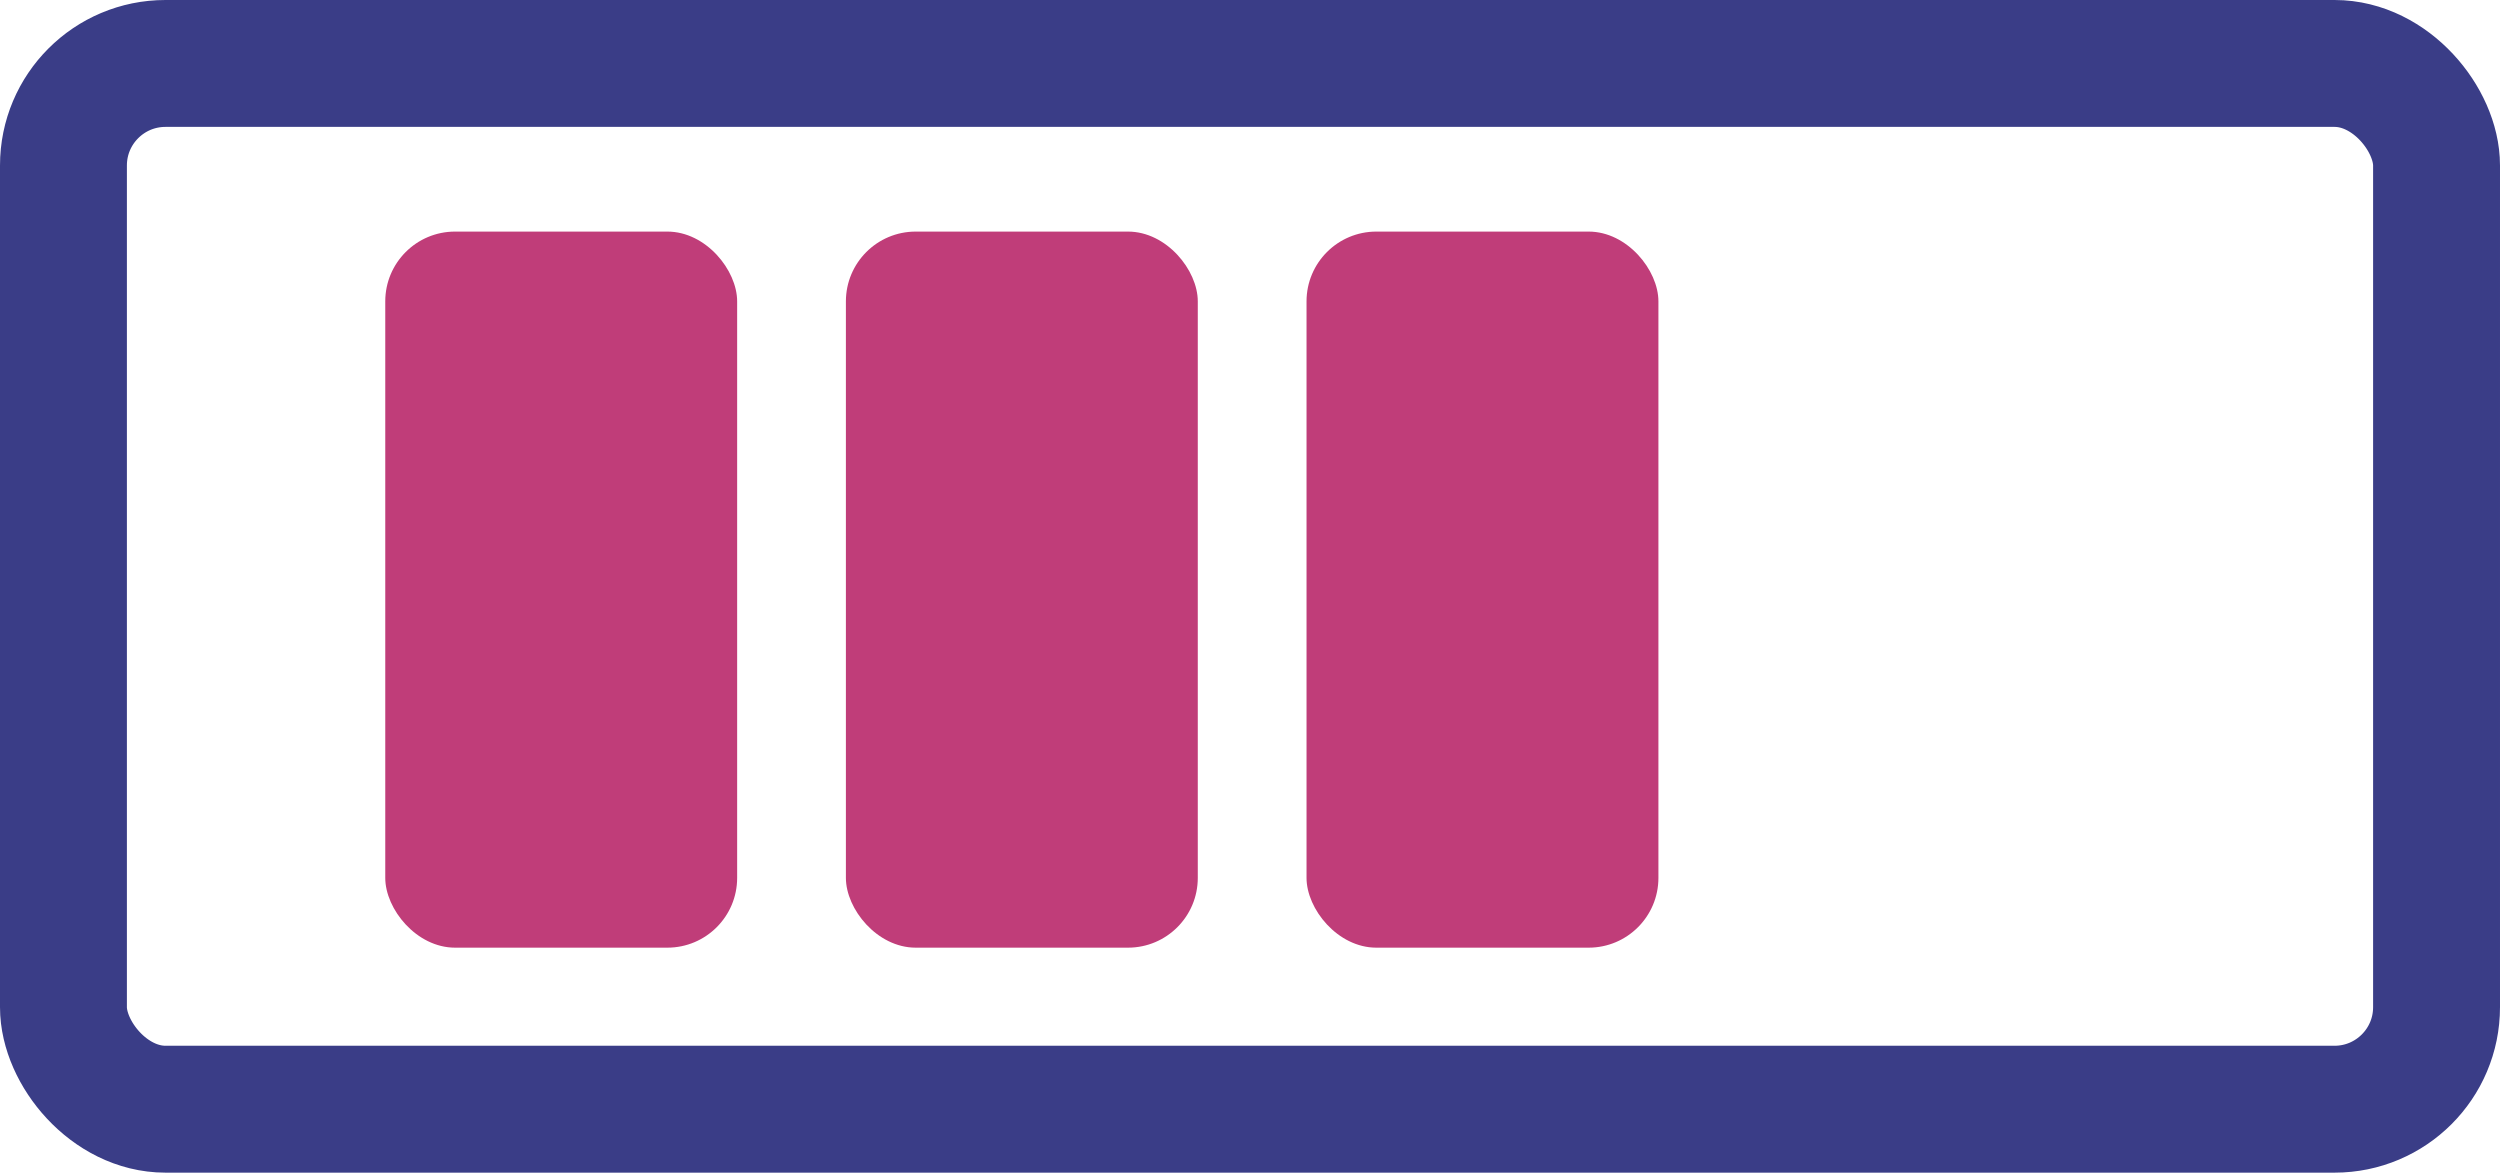
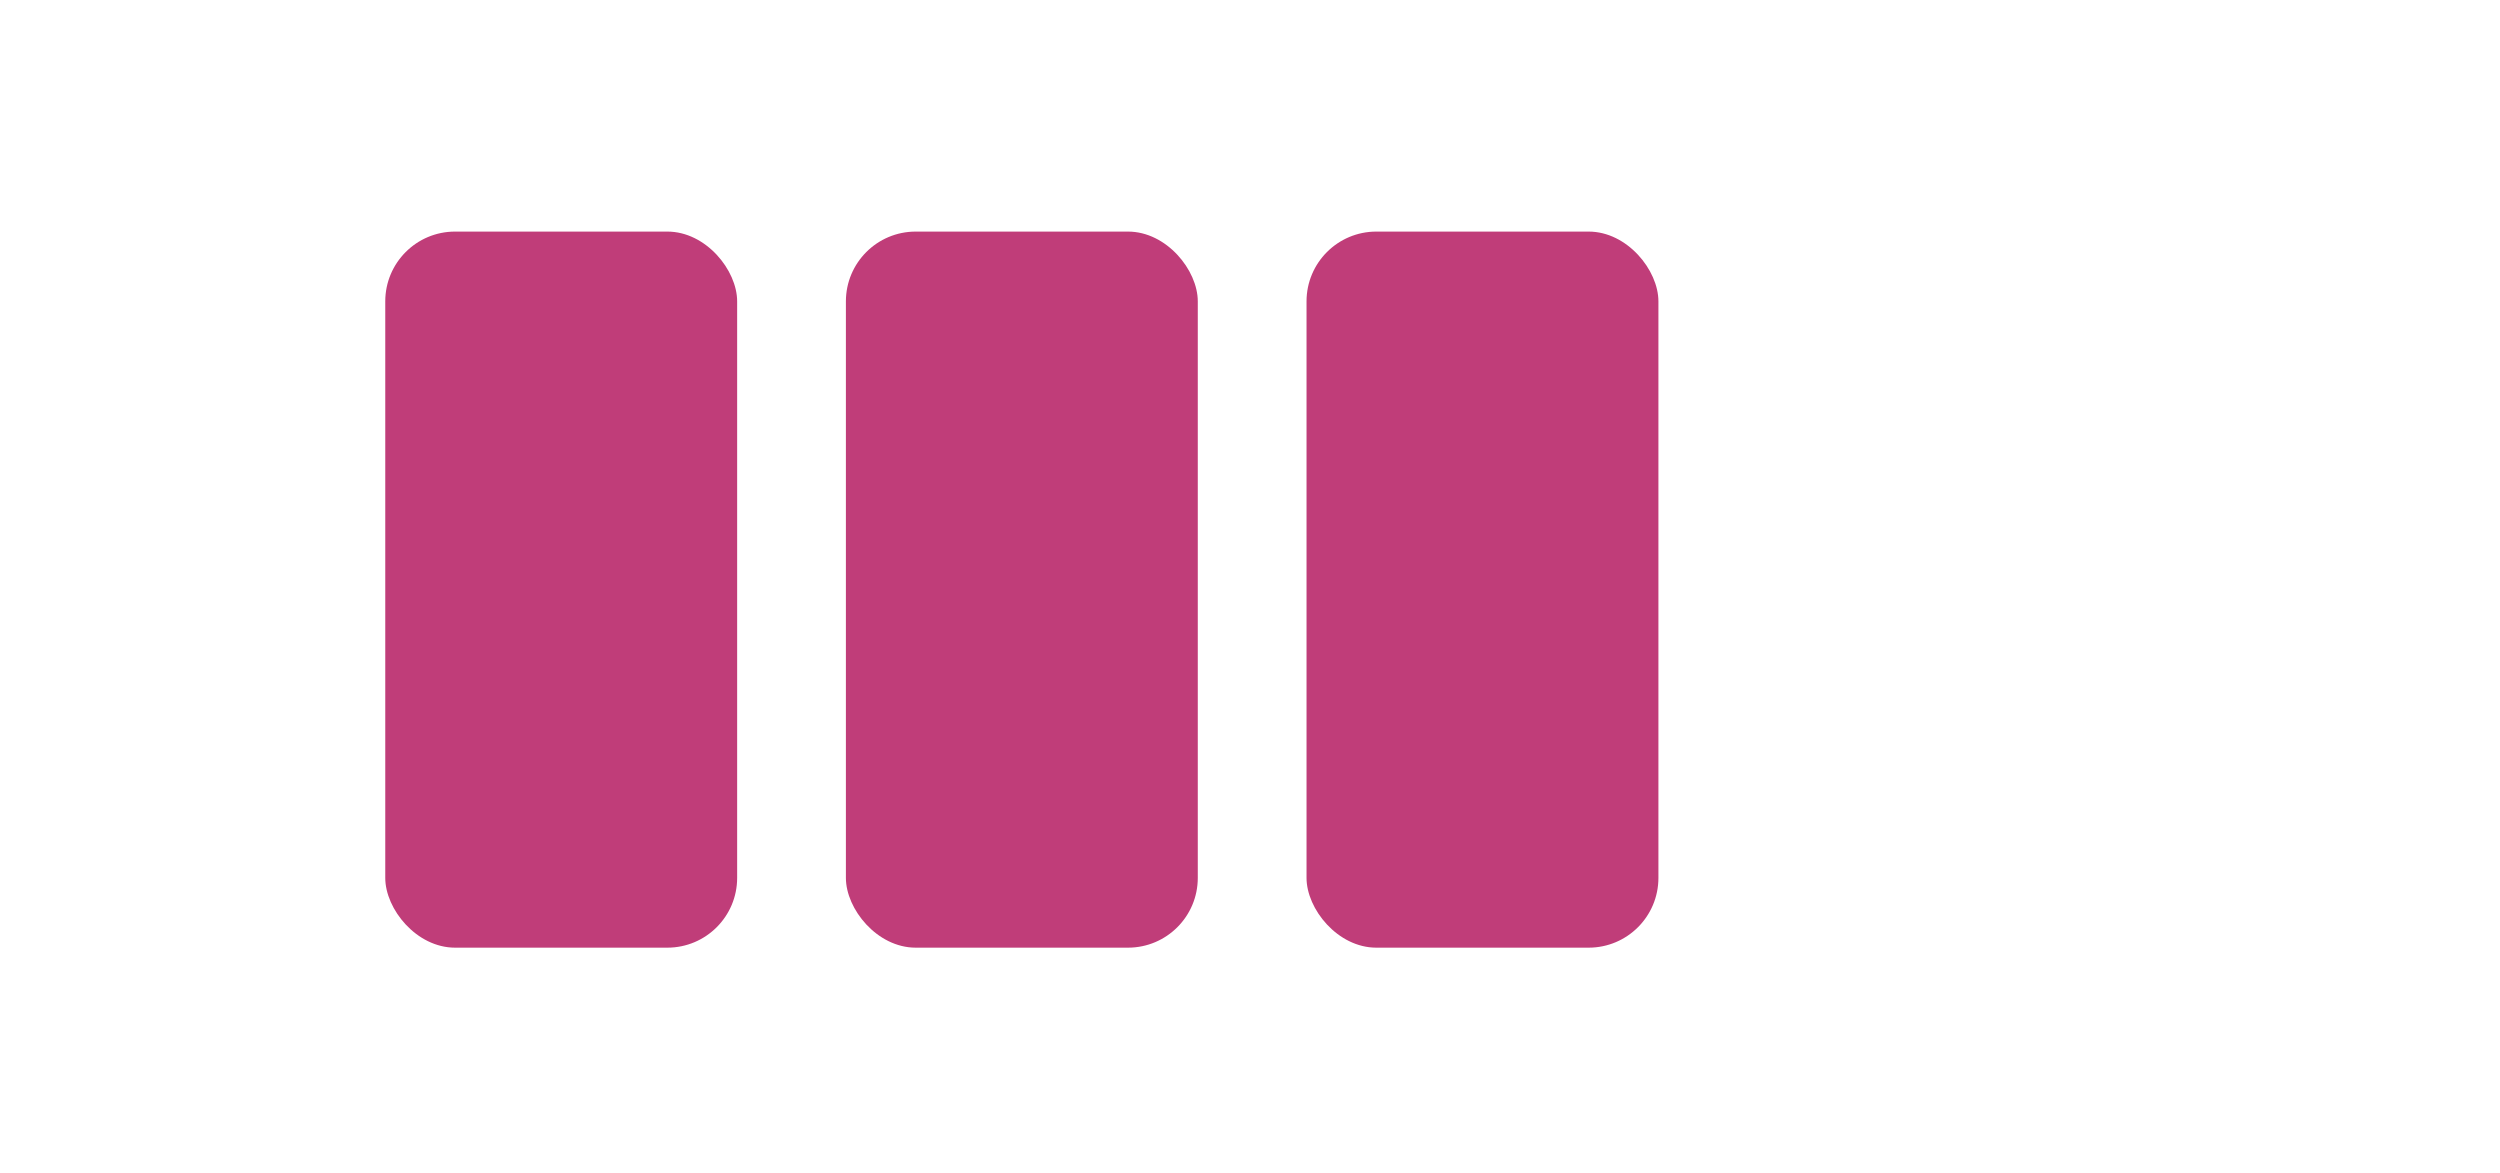
<svg xmlns="http://www.w3.org/2000/svg" id="Calque_2" data-name="Calque 2" viewBox="0 0 197.01 92.41">
  <defs>
    <style>
      .cls-1 {
        fill: none;
        stroke: #3a3d87;
        stroke-miterlimit: 10;
        stroke-width: 10px;
      }

      .cls-2 {
        fill: #c03d79;
      }
    </style>
  </defs>
  <g id="Calque_1-2" data-name="Calque 1">
-     <rect class="cls-1" x="5" y="5" width="187.01" height="82.41" rx="8.04" ry="8.04" />
    <rect class="cls-2" x="30.36" y="18.25" width="27.73" height="56.43" rx="5.5" ry="5.5" />
    <rect class="cls-2" x="66.66" y="18.25" width="27.73" height="56.43" rx="5.5" ry="5.5" />
    <rect class="cls-2" x="102.96" y="18.25" width="27.73" height="56.43" rx="5.5" ry="5.5" />
  </g>
</svg>